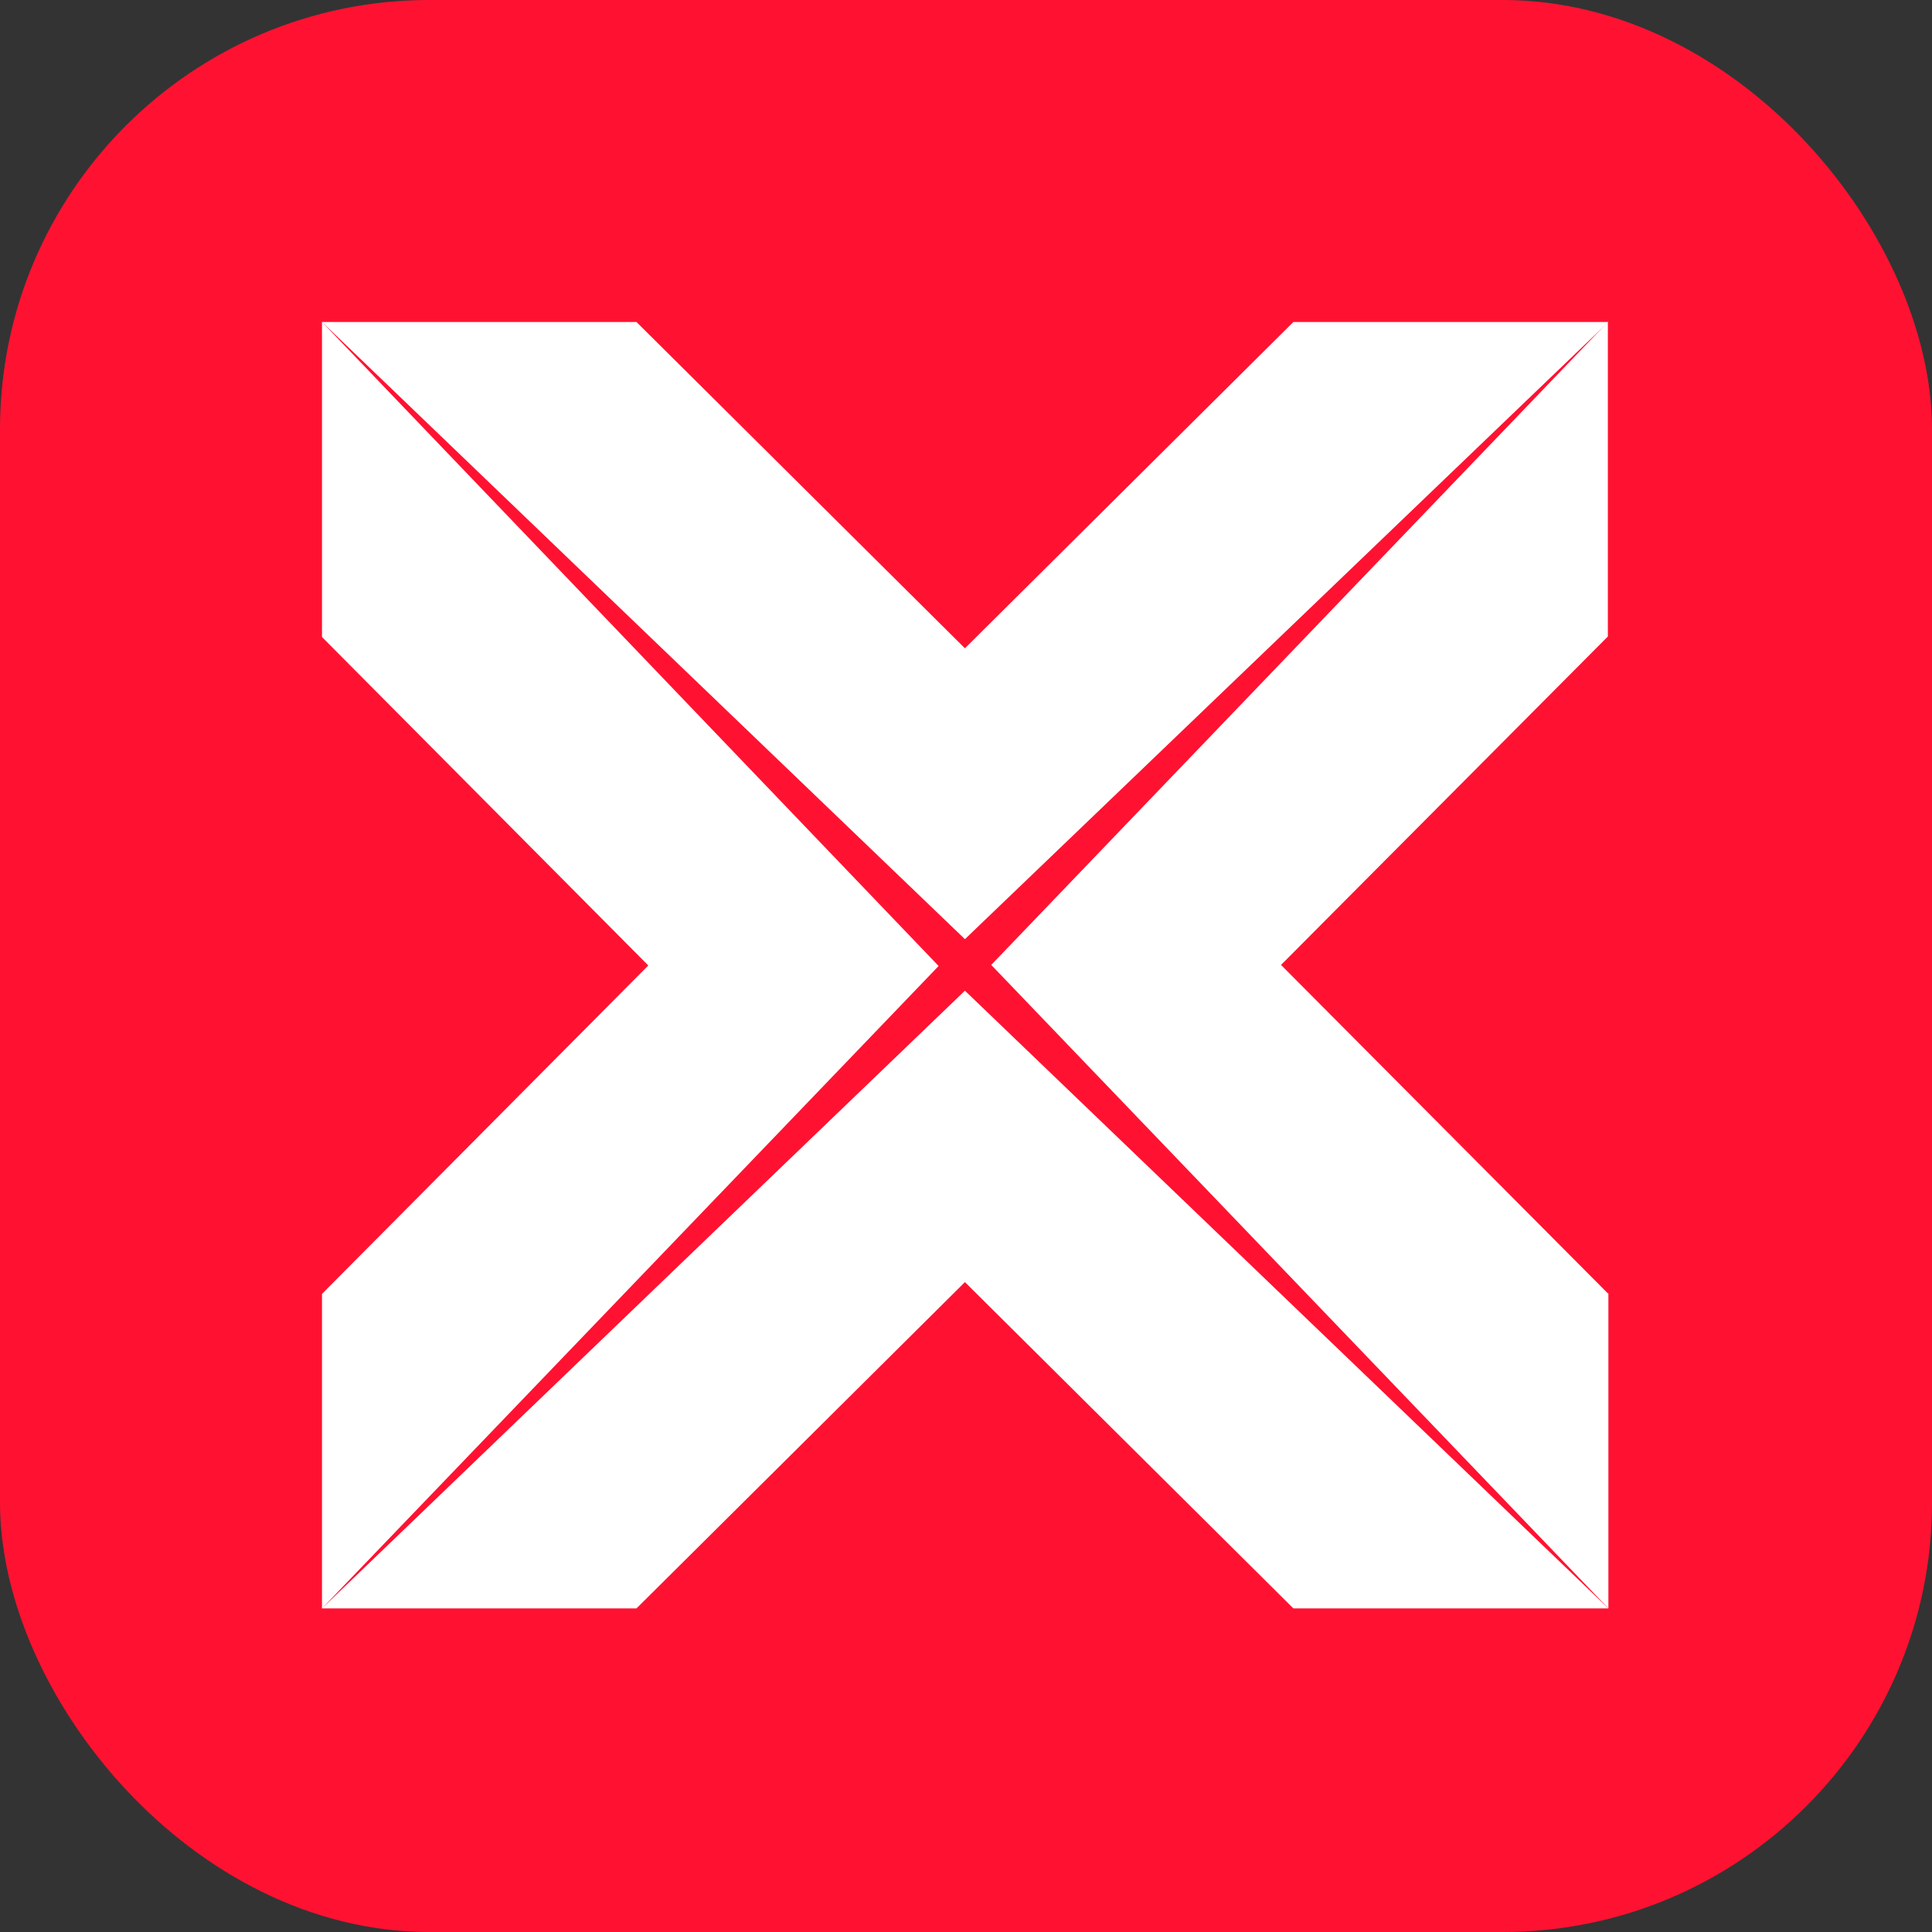
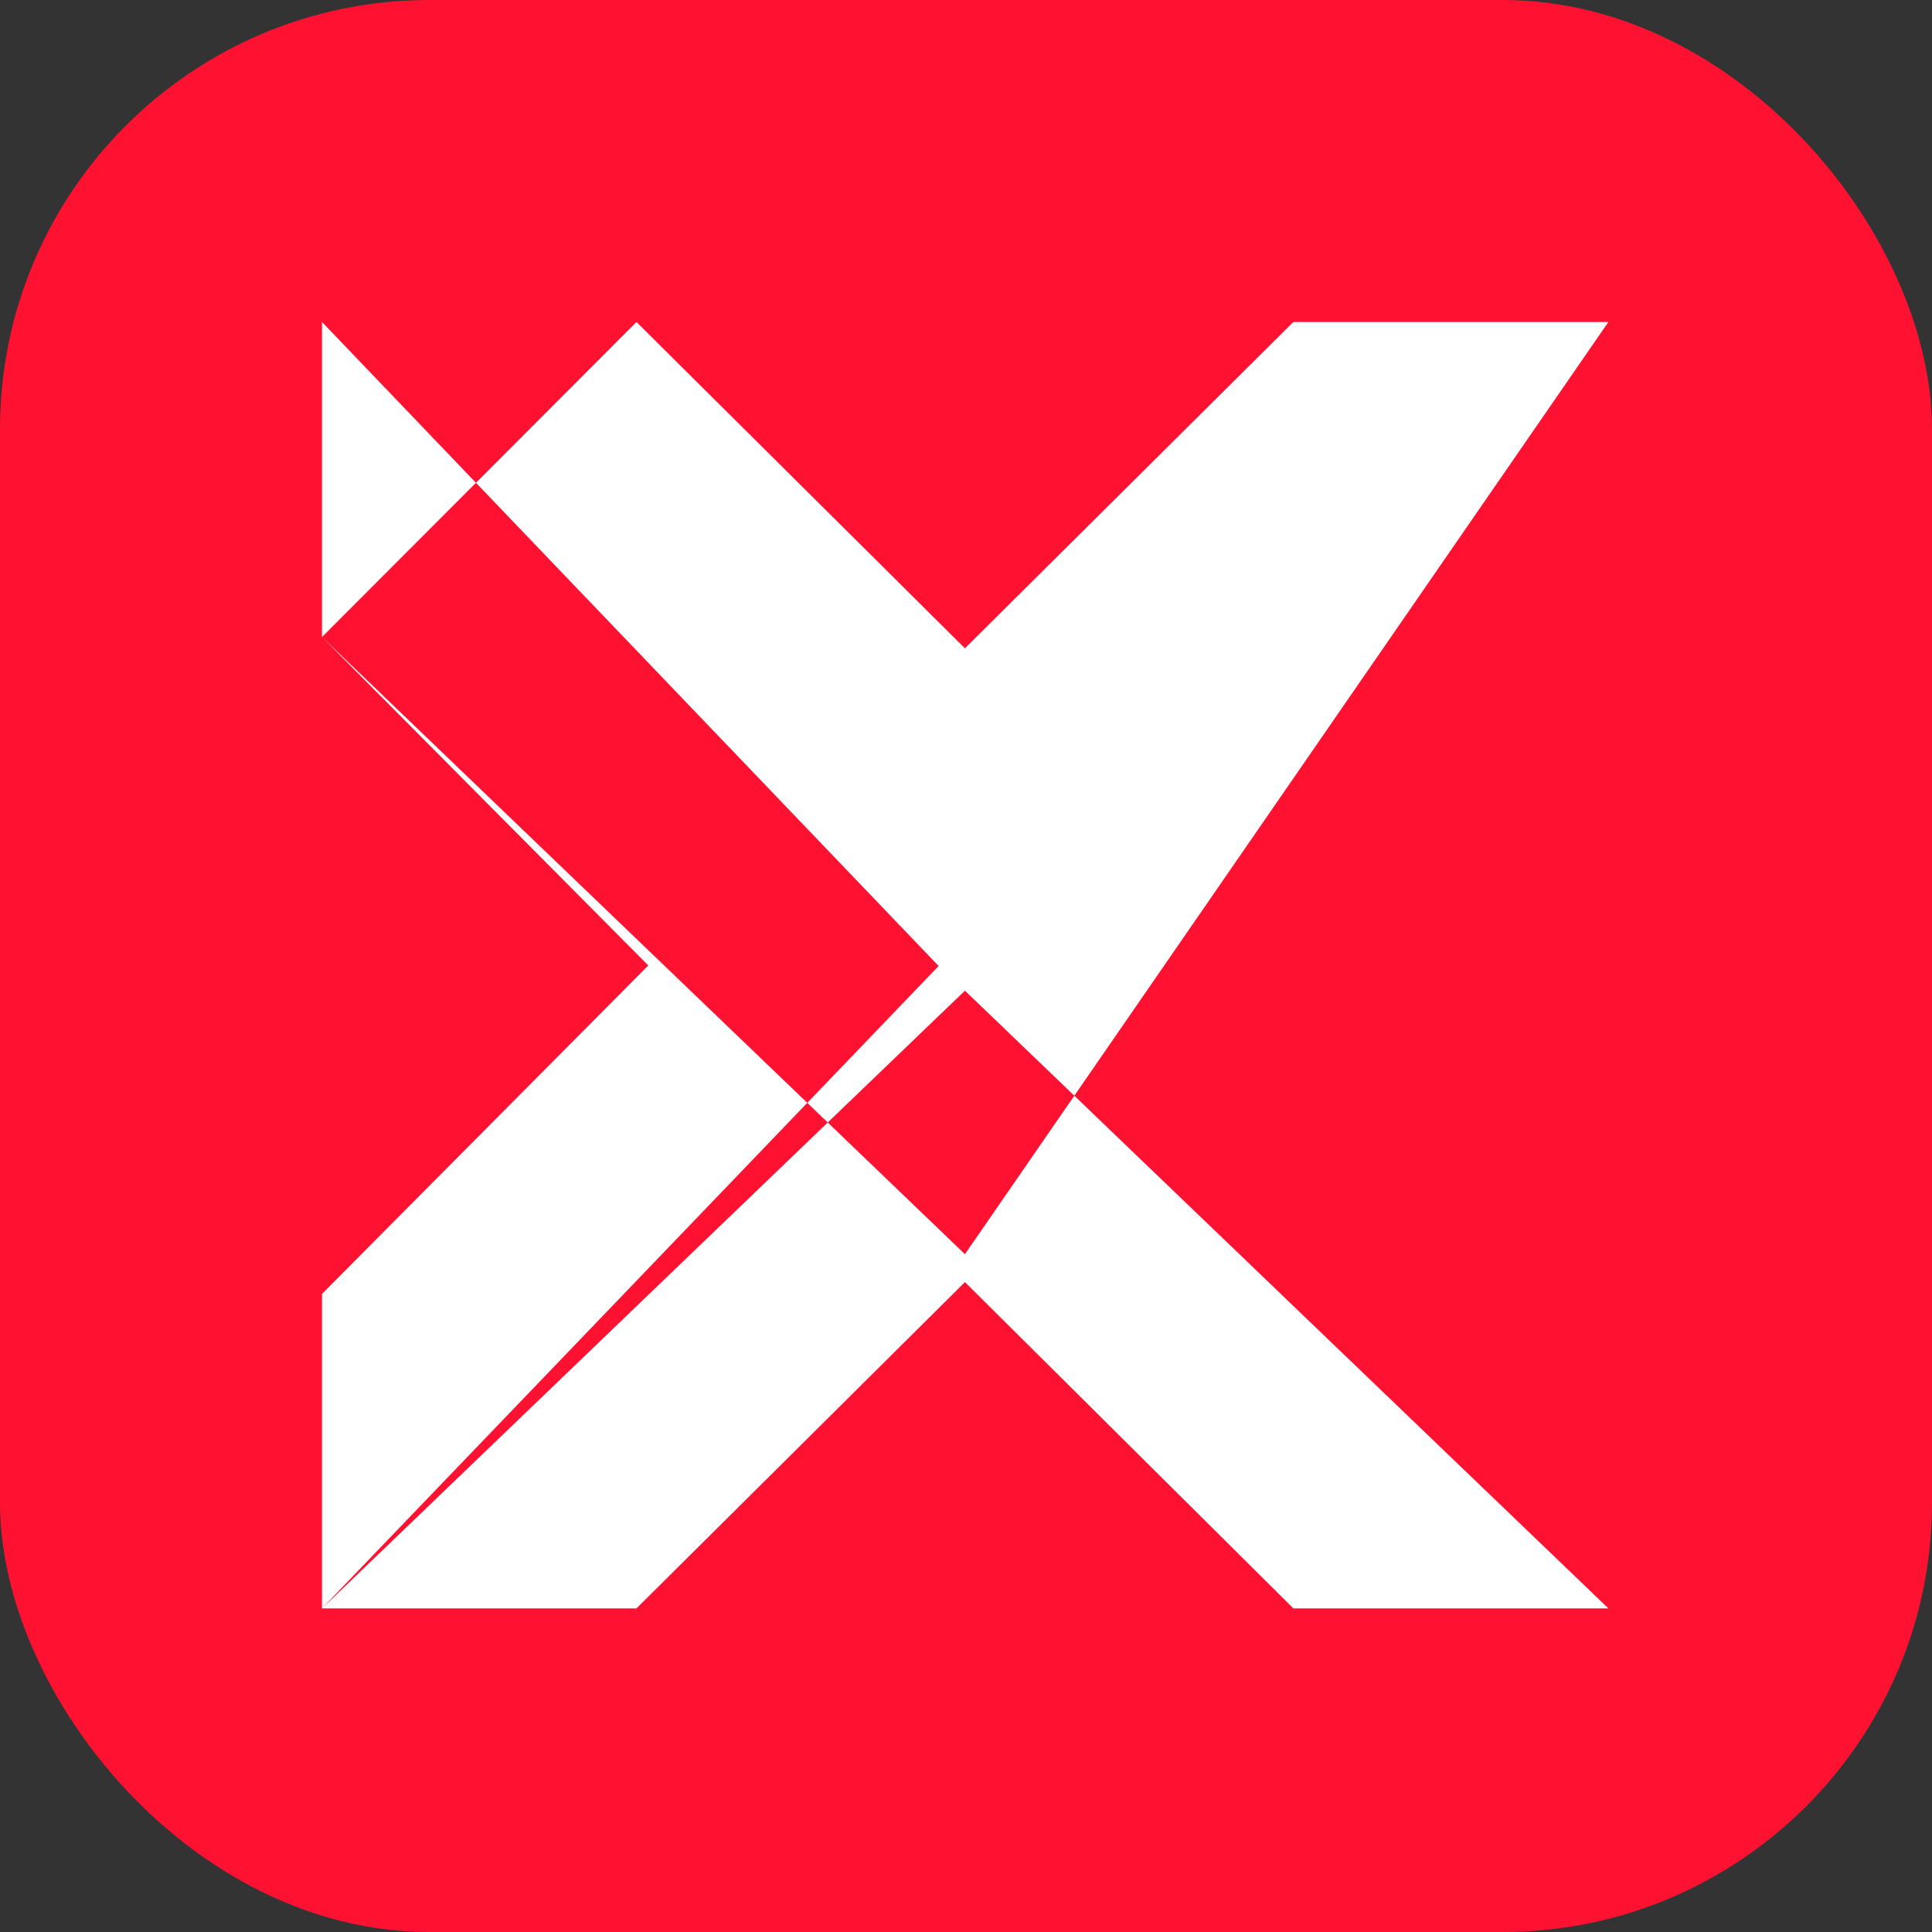
<svg xmlns="http://www.w3.org/2000/svg" viewBox="0 0 36 36" fill="currentColor" fill-rule="evenodd" clip-rule="evenodd" stroke-linejoin="round" stroke-miterlimit="2">
  <rect x="0" y="0" width="36" height="36" fill="#333333" stroke="none" />
  <rect width="36" height="36" rx="8" fill="#ff1231" />
-   <path d="M 29.97 24.1 v 5.87 l -11.5 -11.99 L 29.96 6 v 5.86 l -6.09 6.12 l 6.09 6.12 z" fill="white" />
-   <path d="M 24.1 29.97 h 5.87 L 17.98 18.46 L 6 29.97 h 5.86 l 6.12 -6.08 l 6.12 6.08 z M 6 11.87 V 6 L 17.49 18 L 6 29.97 v -5.86 l 6.08 -6.12 L 6 11.87 z M 11.86 6 H 6 l 11.98 11.5 L 29.97 6 H 24.1 l -6.12 6.08 L 11.86 6 z" fill="white" />
+   <path d="M 24.1 29.97 h 5.87 L 17.98 18.46 L 6 29.97 h 5.86 l 6.12 -6.08 l 6.12 6.08 z M 6 11.87 V 6 L 17.49 18 L 6 29.97 v -5.86 l 6.08 -6.12 L 6 11.87 z H 6 l 11.98 11.5 L 29.97 6 H 24.1 l -6.12 6.08 L 11.86 6 z" fill="white" />
</svg>